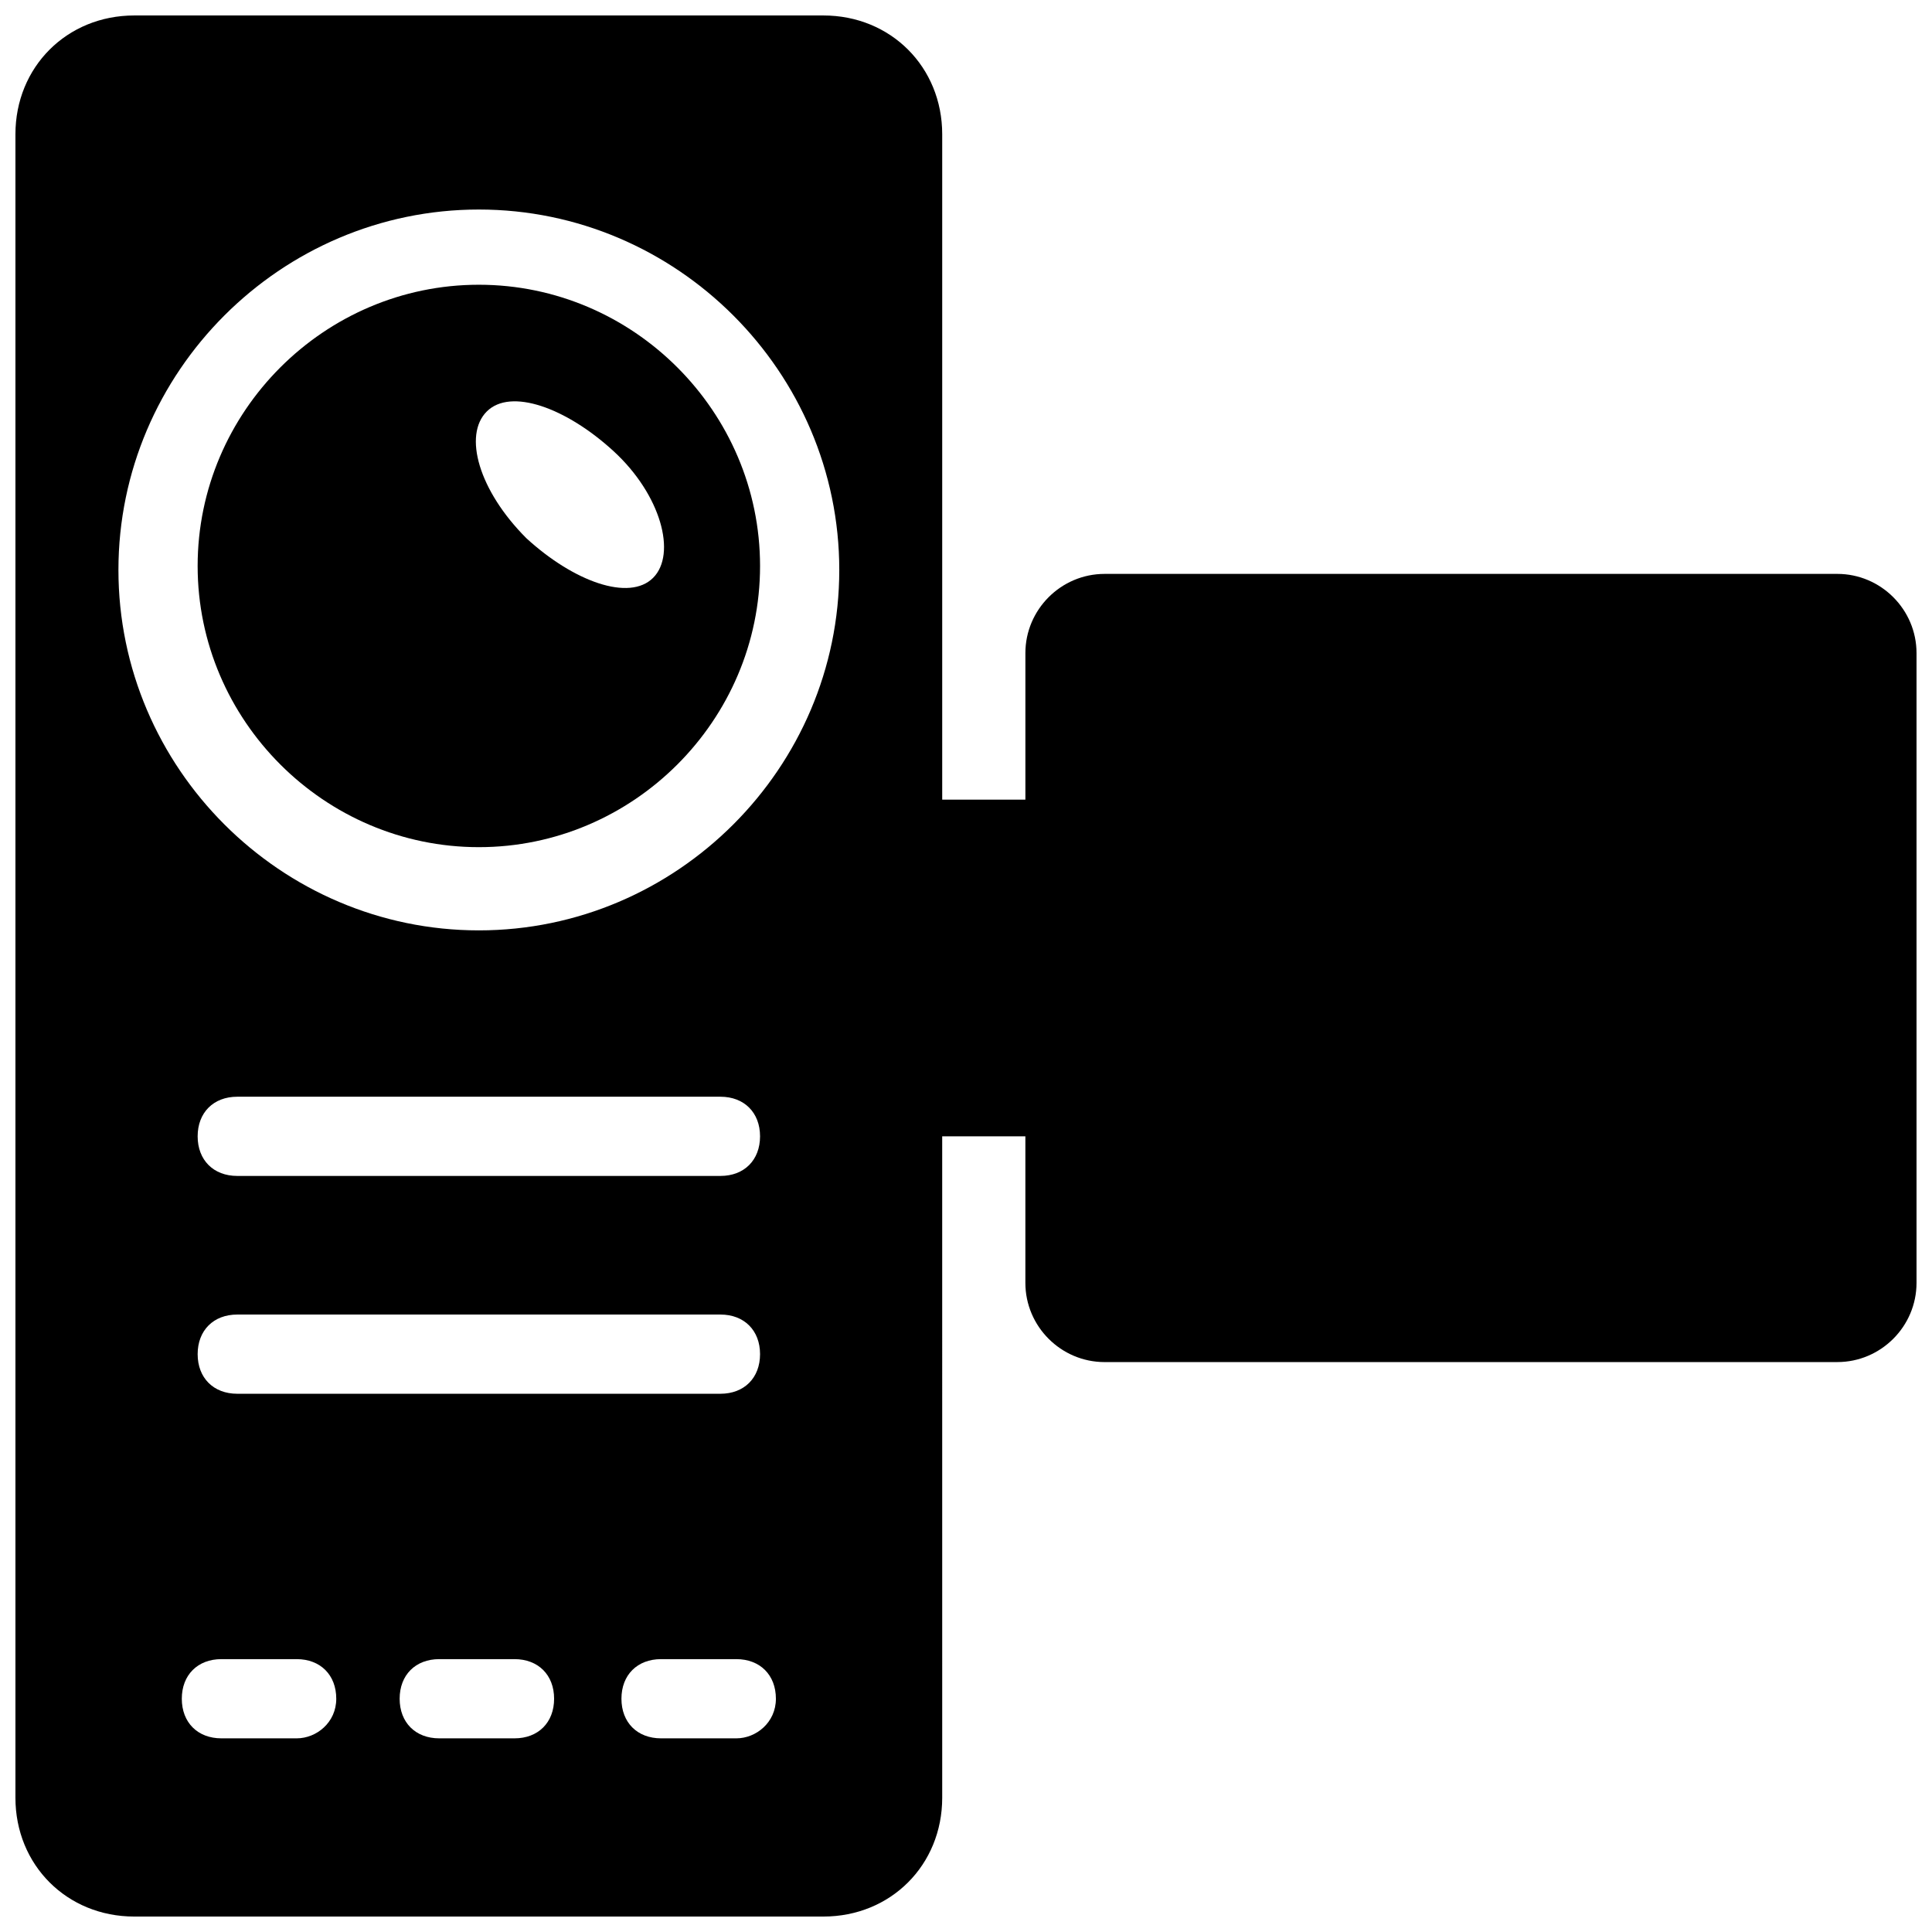
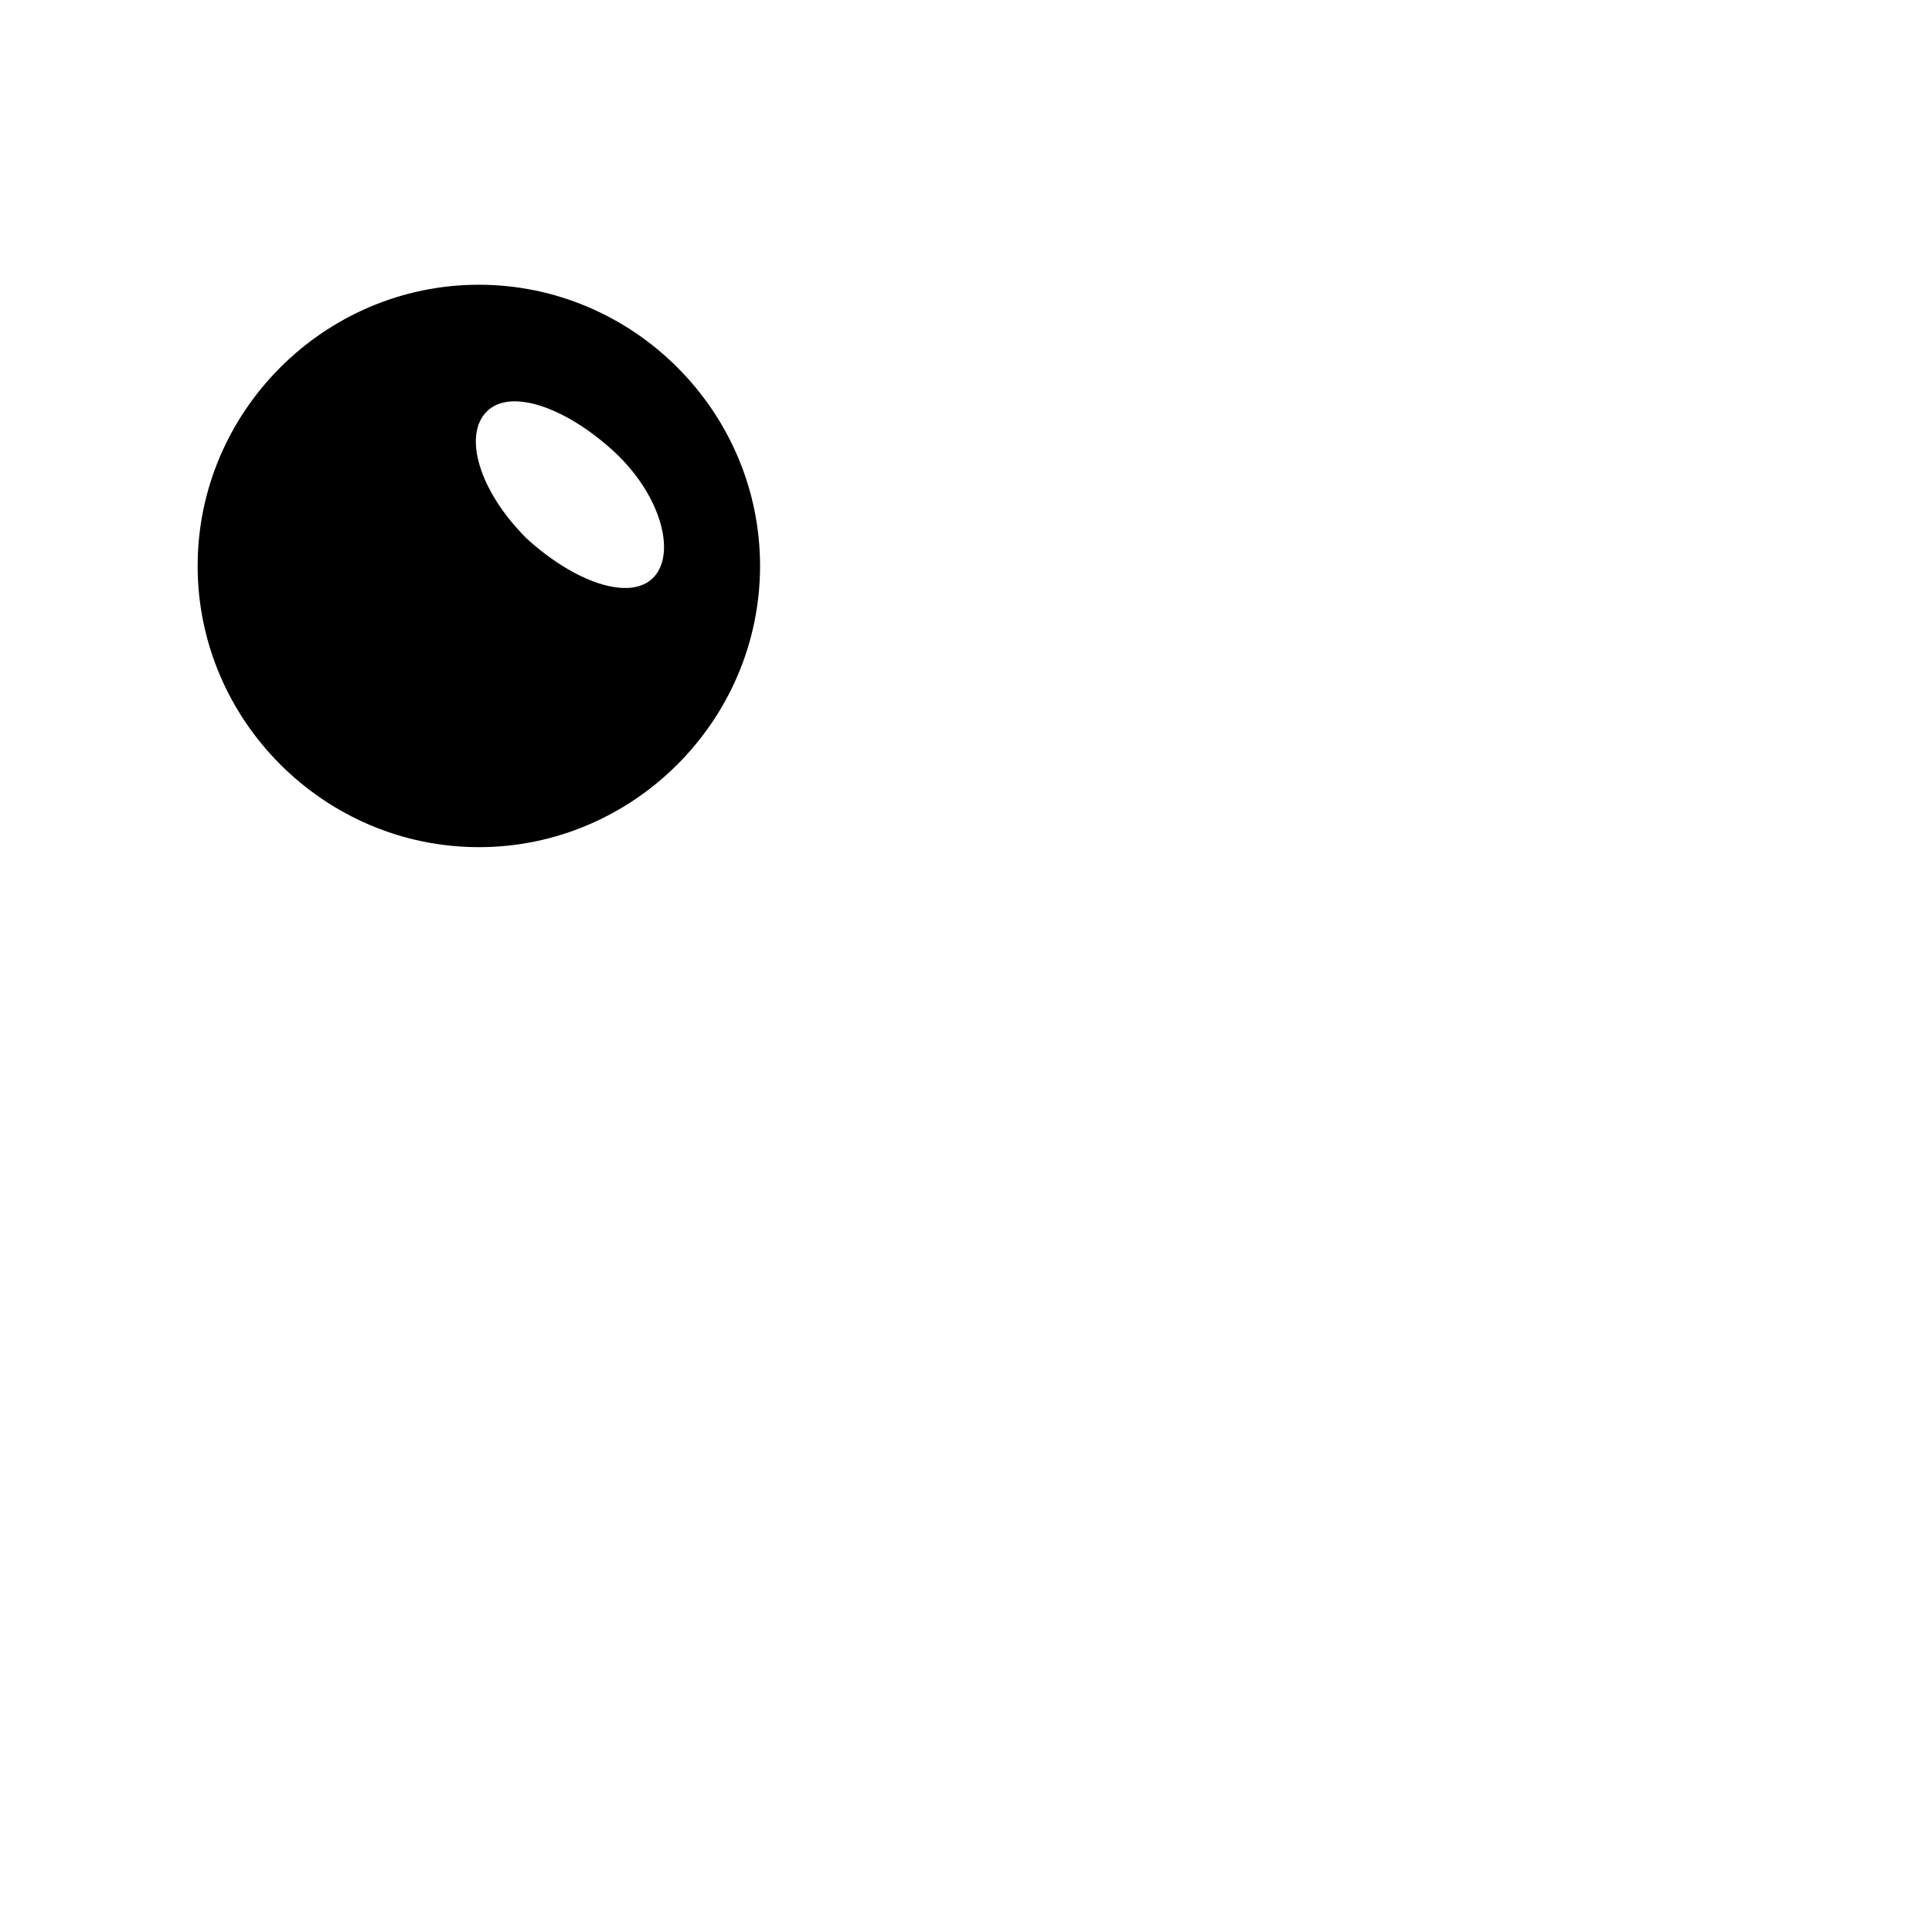
<svg xmlns="http://www.w3.org/2000/svg" width="800px" height="800px" version="1.1" viewBox="144 144 512 512">
  <defs>
    <clipPath id="a">
-       <path d="m148.09 148.09h503.81v503.81h-503.81z" />
-     </clipPath>
+       </clipPath>
  </defs>
  <g clip-path="url(#a)">
    <path d="m630.91 296.09h-194.18c-11.547 0-20.992 9.445-20.992 20.992v38.836h-22.043v-176.33c0-17.844-13.645-31.488-31.488-31.488h-182.63c-17.844 0-31.488 13.645-31.488 31.488v440.83c0 17.844 13.645 31.488 31.488 31.488h182.63c17.844 0 31.488-13.645 31.488-31.488l-0.004-175.28h22.043v38.836c0 11.547 9.445 20.992 20.992 20.992l194.18-0.004c11.547 0 20.992-9.445 20.992-20.992v-166.89c0-11.543-9.445-20.992-20.992-20.992zm-408.29 308.59h-19.945c-6.297 0-10.496-4.199-10.496-10.496s4.199-10.496 10.496-10.496h19.941c6.297 0 10.496 4.199 10.496 10.496 0.004 6.297-5.246 10.496-10.492 10.496zm-15.746-112.31h128.05c6.297 0 10.496 4.199 10.496 10.496s-4.199 10.496-10.496 10.496h-128.05c-6.297 0-10.496-4.199-10.496-10.496s4.199-10.496 10.496-10.496zm-10.496-47.23c0-6.297 4.199-10.496 10.496-10.496h128.05c6.297 0 10.496 4.199 10.496 10.496 0 6.297-4.199 10.496-10.496 10.496h-128.05c-6.297 0-10.496-4.199-10.496-10.496zm83.969 159.54h-19.941c-6.297 0-10.496-4.199-10.496-10.496s4.199-10.496 10.496-10.496h19.941c6.297 0 10.496 4.199 10.496 10.496s-4.199 10.496-10.496 10.496zm58.777 0h-19.941c-6.297 0-10.496-4.199-10.496-10.496s4.199-10.496 10.496-10.496h19.941c6.297 0 10.496 4.199 10.496 10.496s-5.246 10.496-10.496 10.496zm-68.223-214.12c-52.48 0-95.516-43.035-95.516-95.516 0-52.48 43.035-95.516 95.516-95.516 52.48 0 95.516 43.035 95.516 95.516-0.004 52.484-43.035 95.516-95.516 95.516z" />
  </g>
  <path d="m270.9 219.46c-40.934 0-74.523 33.586-74.523 74.523 0 40.934 33.586 74.523 74.523 74.523 40.934 0 74.523-33.586 74.523-74.523-0.004-40.934-33.59-74.523-74.523-74.523zm46.18 77.672c-6.297 6.297-20.992 1.051-33.586-10.496-12.594-12.594-16.793-27.289-10.496-33.586 6.297-6.297 20.992-1.051 33.586 10.496 12.598 11.547 16.797 27.289 10.496 33.586z" />
</svg>